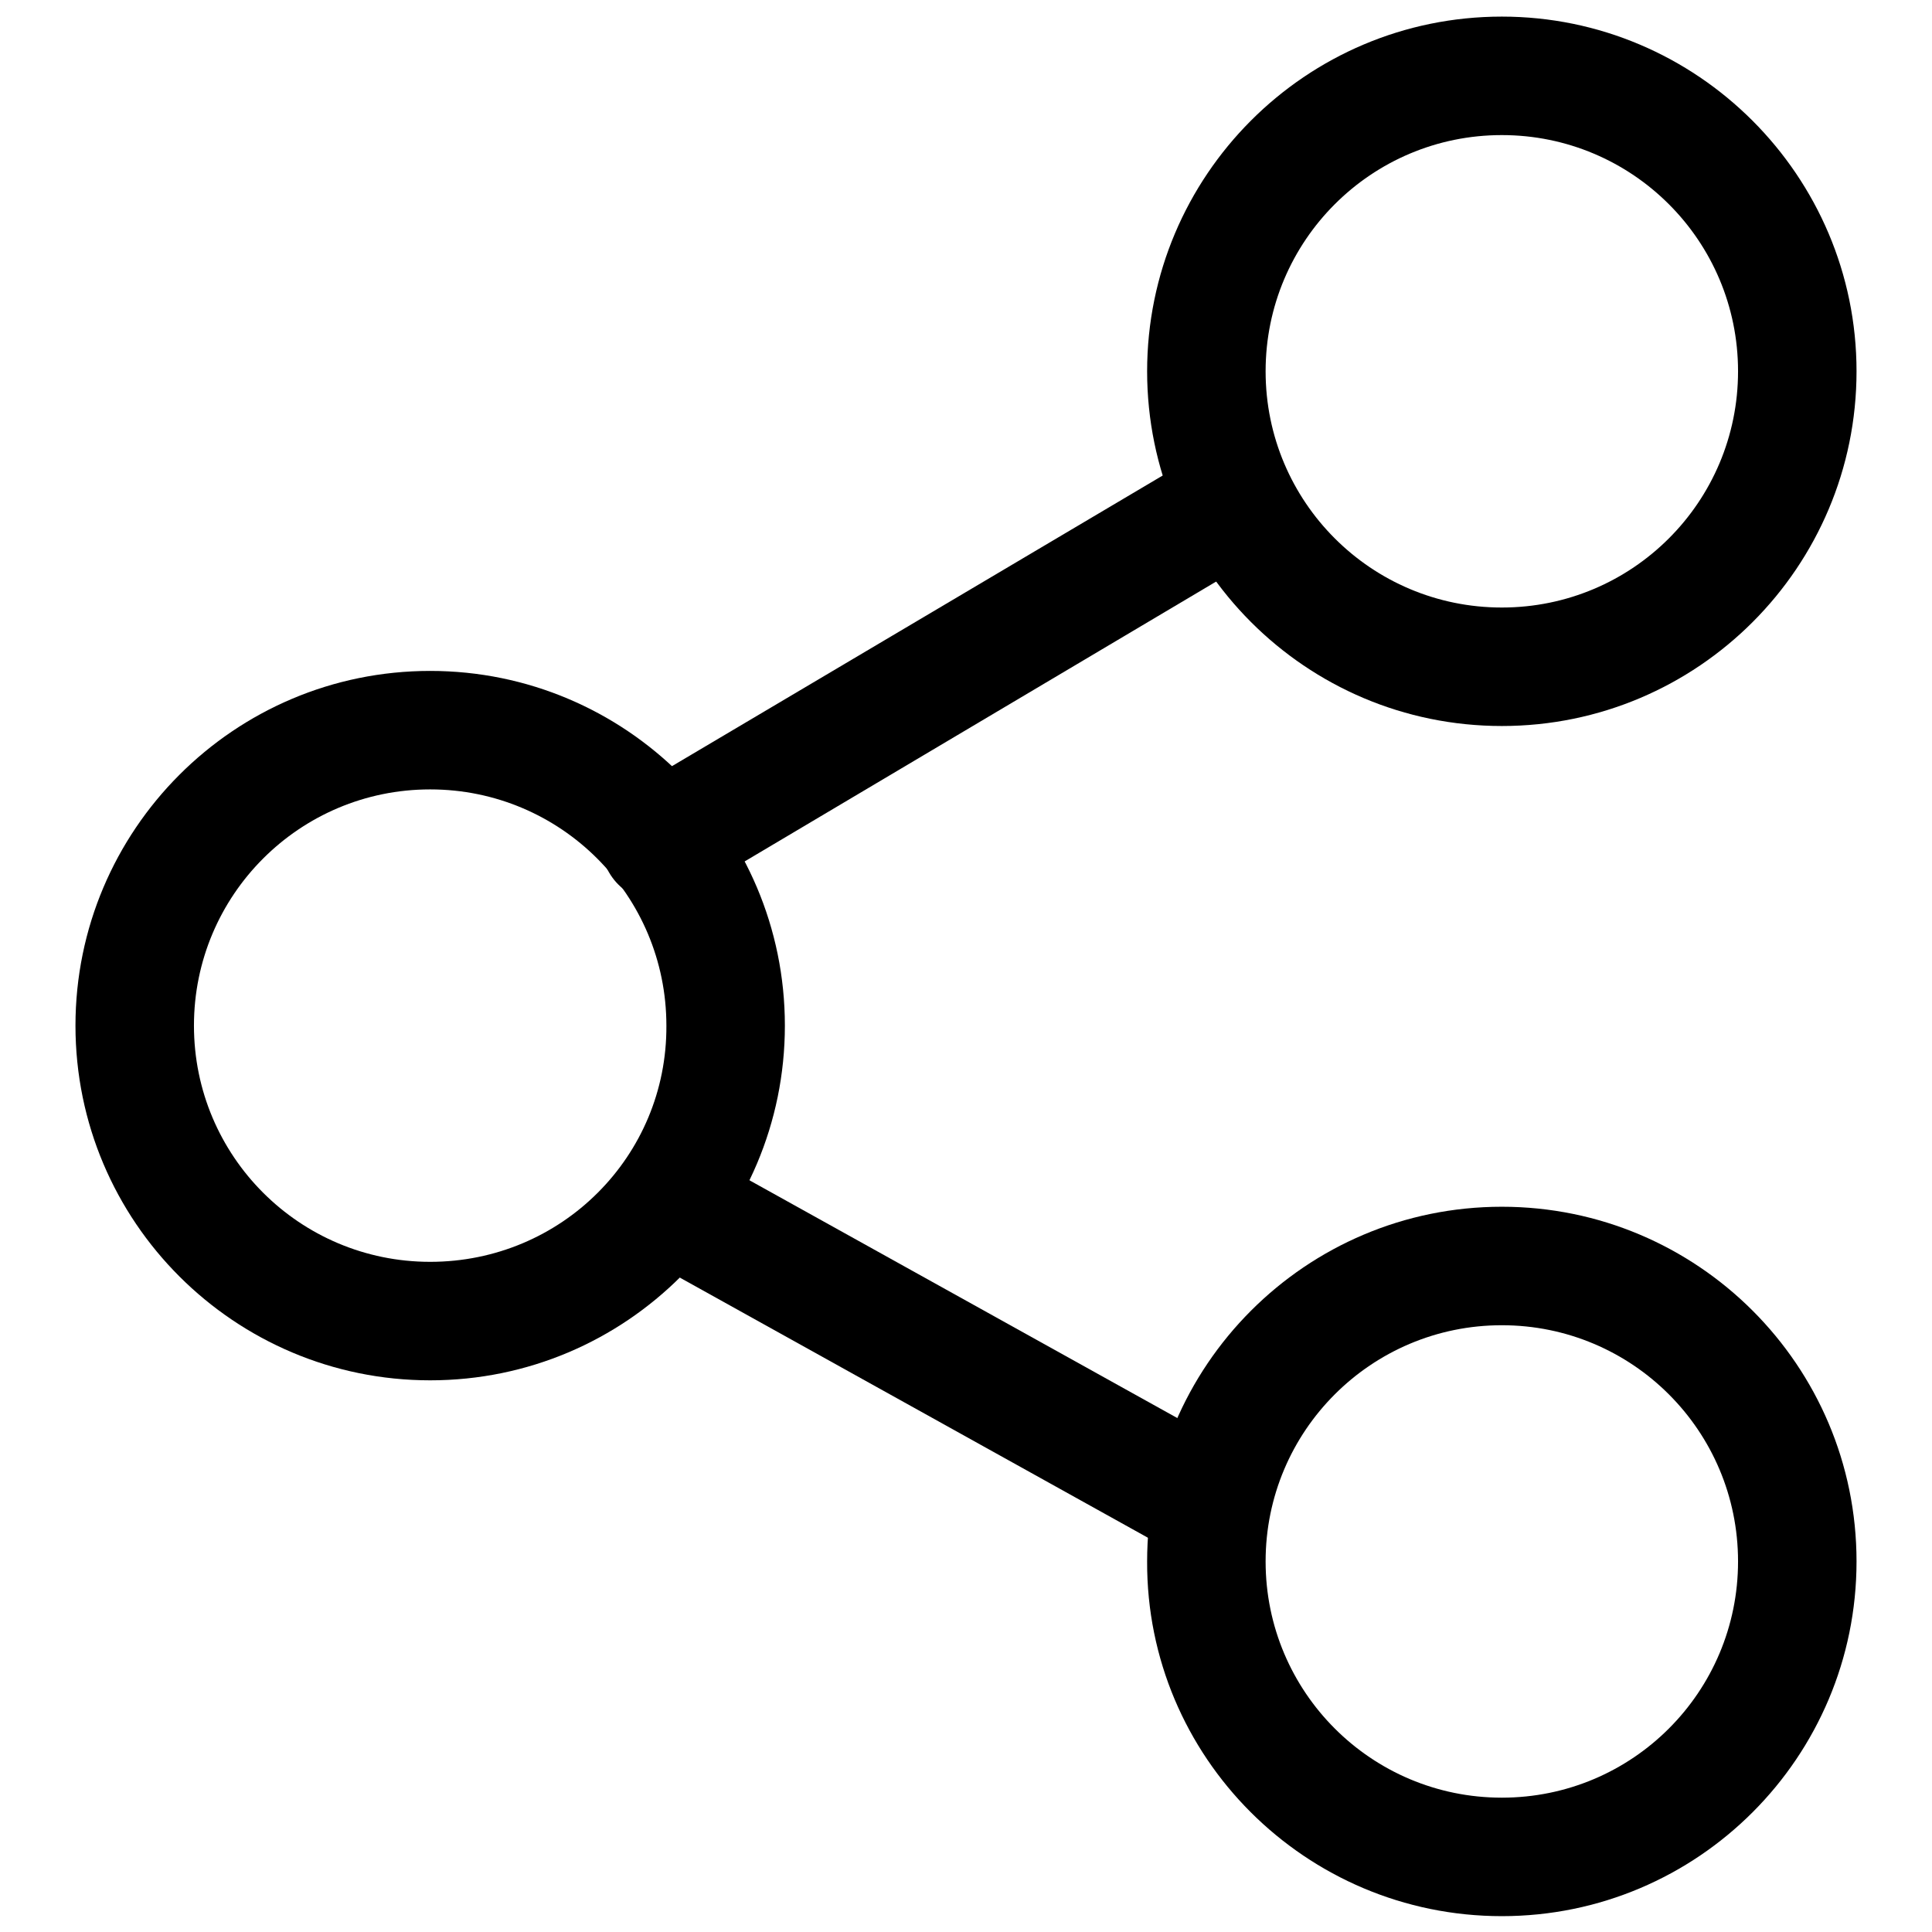
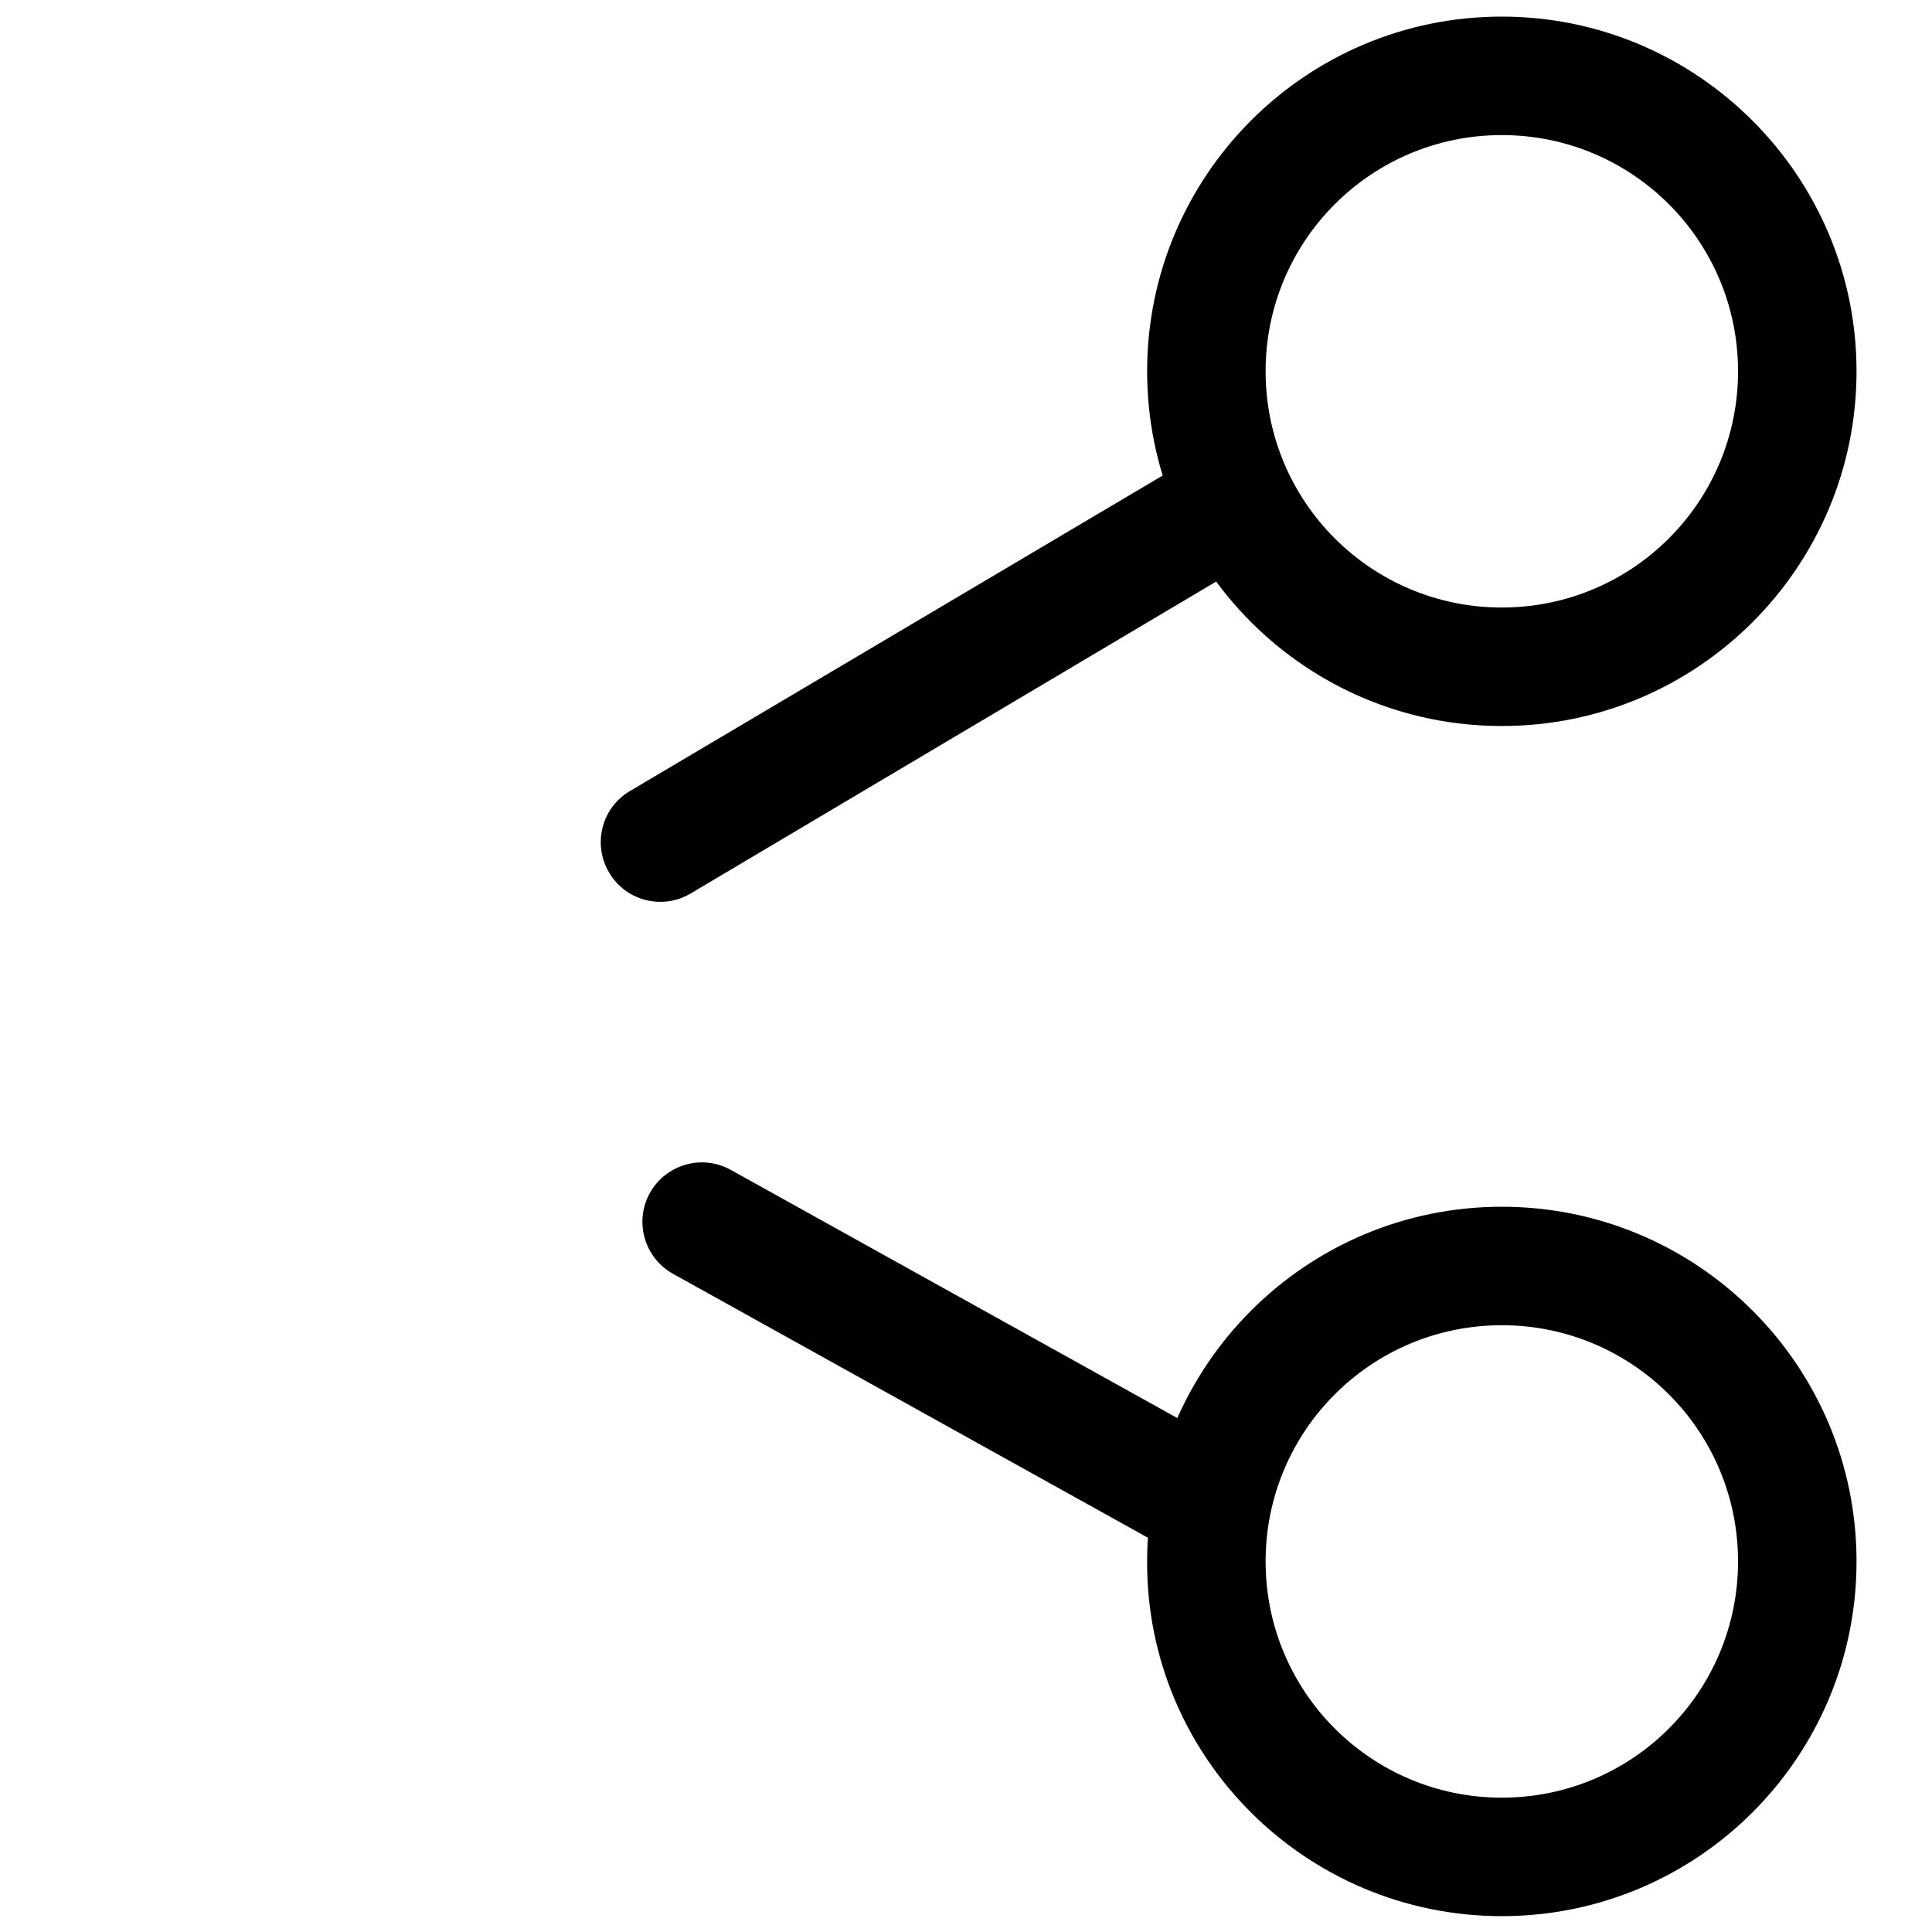
<svg xmlns="http://www.w3.org/2000/svg" version="1.1" x="0px" y="0px" viewBox="0 0 256 256" enable-background="new 0 0 256 256" xml:space="preserve">
  <g>
    <g>
      <path fill="#000000" d="M158.3,60.5l-74.8,44.3c-3.8,2.2-5,7.1-2.8,10.8c2.2,3.8,7.1,5,10.8,2.8L166.3,74c3.8-2.2,5-7.1,2.8-10.8C166.9,59.5,162,58.2,158.3,60.5L158.3,60.5z" />
-       <path fill="#000000" d="M162.3,191.4l-65.5-36.4c-3.8-2.1-8.6-0.7-10.7,3.1c-2.1,3.8-0.7,8.6,3.1,10.7l65.5,36.4c3.8,2.1,8.6,0.7,10.7-3.1C167.5,198.4,166.1,193.6,162.3,191.4L162.3,191.4z" />
+       <path fill="#000000" d="M162.3,191.4l-65.5-36.4c-3.8-2.1-8.6-0.7-10.7,3.1c-2.1,3.8-0.7,8.6,3.1,10.7l65.5,36.4c3.8,2.1,8.6,0.7,10.7-3.1C167.5,198.4,166.1,193.6,162.3,191.4z" />
      <path fill="#000000" d="M199,96.2c26,0,47-21.1,47-47c0-25.9-21.1-47-47-47c-26,0-47,21.1-47,47S173,96.2,199,96.2L199,96.2z M199,80.5c-17.3,0-31.3-14-31.3-31.3s14-31.3,31.3-31.3c17.3,0,31.3,14,31.3,31.3S216.3,80.5,199,80.5L199,80.5z" />
-       <path fill="#000000" d="M57,182.9c26,0,47-21.1,47-47c0-26-21.1-47-47-47c-26,0-47,21.1-47,47C10,161.9,31.1,182.9,57,182.9L57,182.9z M57,167.2c-17.3,0-31.3-14-31.3-31.3c0-17.3,14-31.3,31.3-31.3s31.3,14,31.3,31.3C88.4,153.2,74.4,167.2,57,167.2L57,167.2z" />
      <path fill="#000000" d="M199,253.9c26,0,47-21.1,47-47c0-26-21.1-47-47-47c-26,0-47,21.1-47,47C151.9,232.8,173,253.9,199,253.9L199,253.9z M199,238.2c-17.3,0-31.3-14-31.3-31.3c0-17.3,14-31.3,31.3-31.3c17.3,0,31.3,14,31.3,31.3C230.3,224.2,216.3,238.2,199,238.2L199,238.2z" />
    </g>
  </g>
</svg>